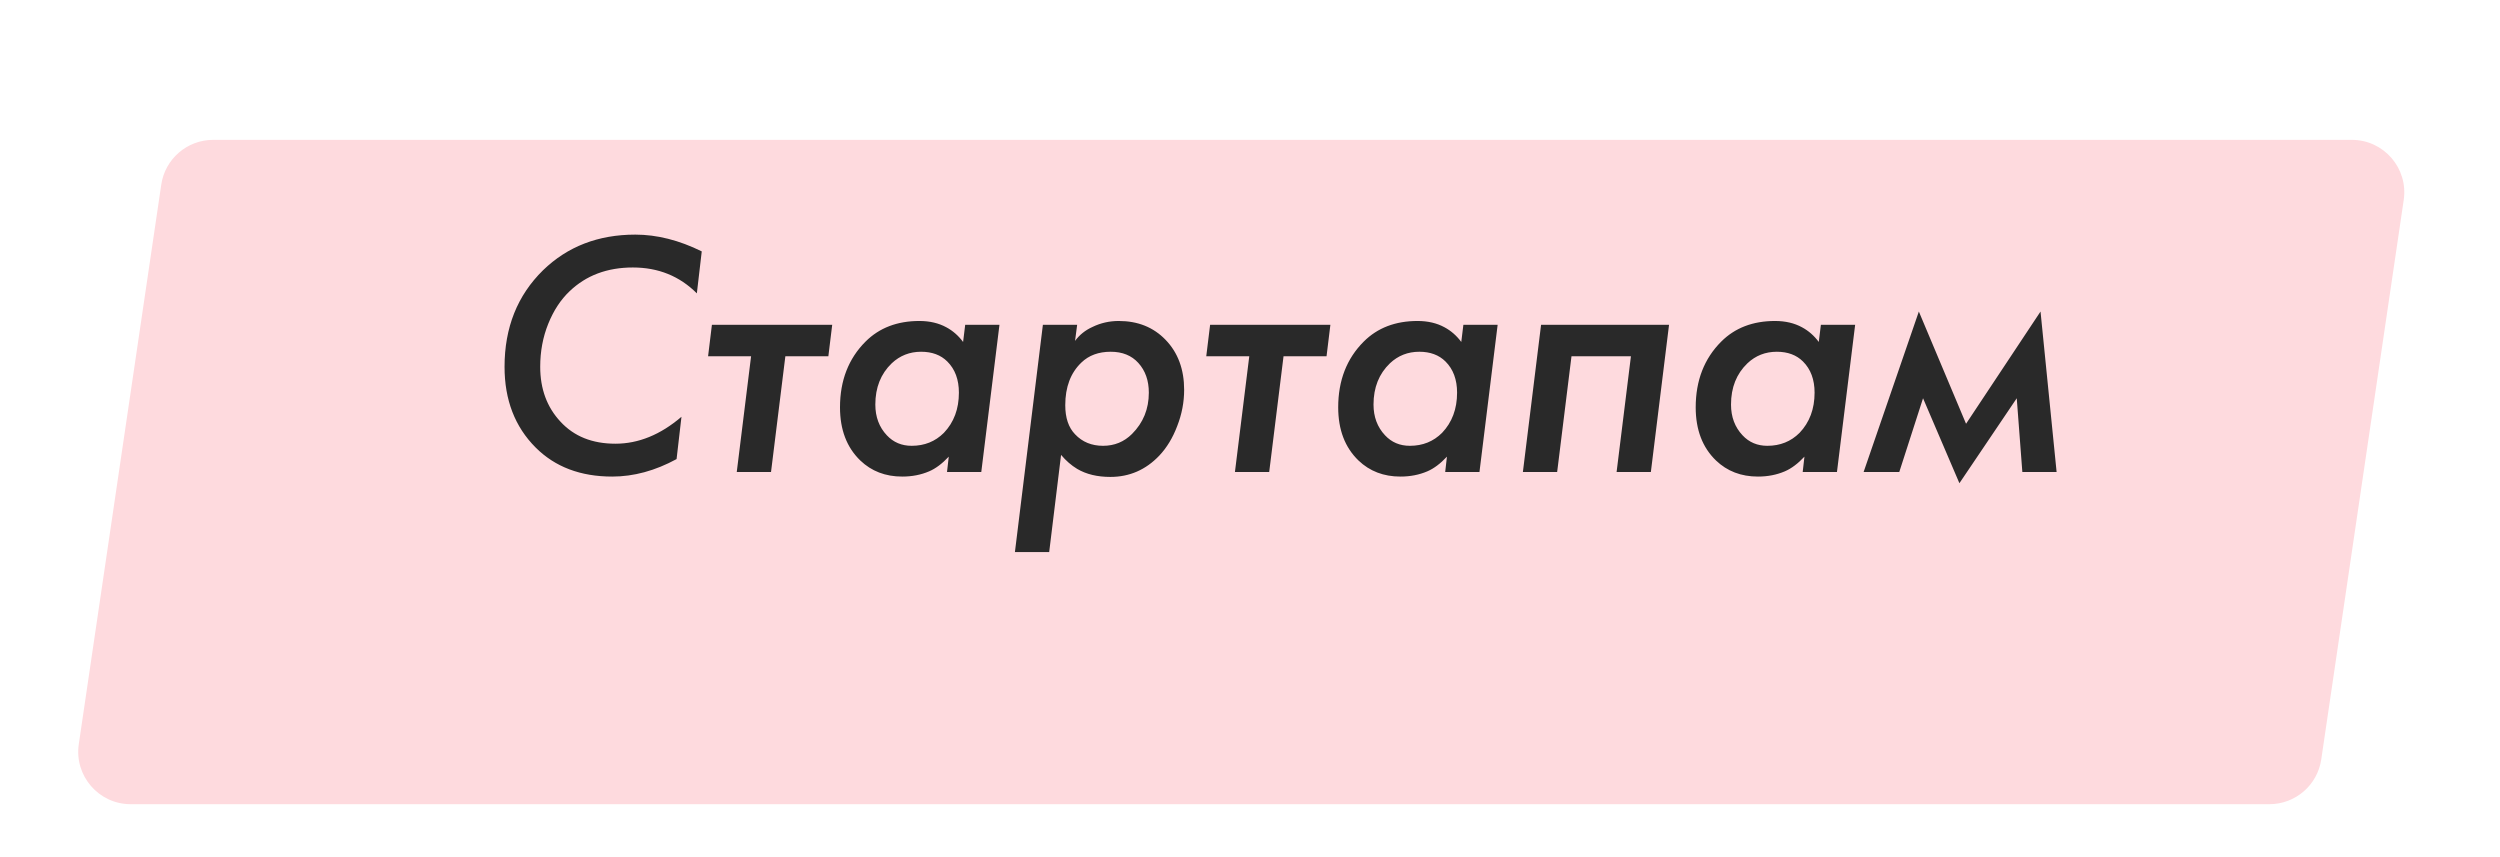
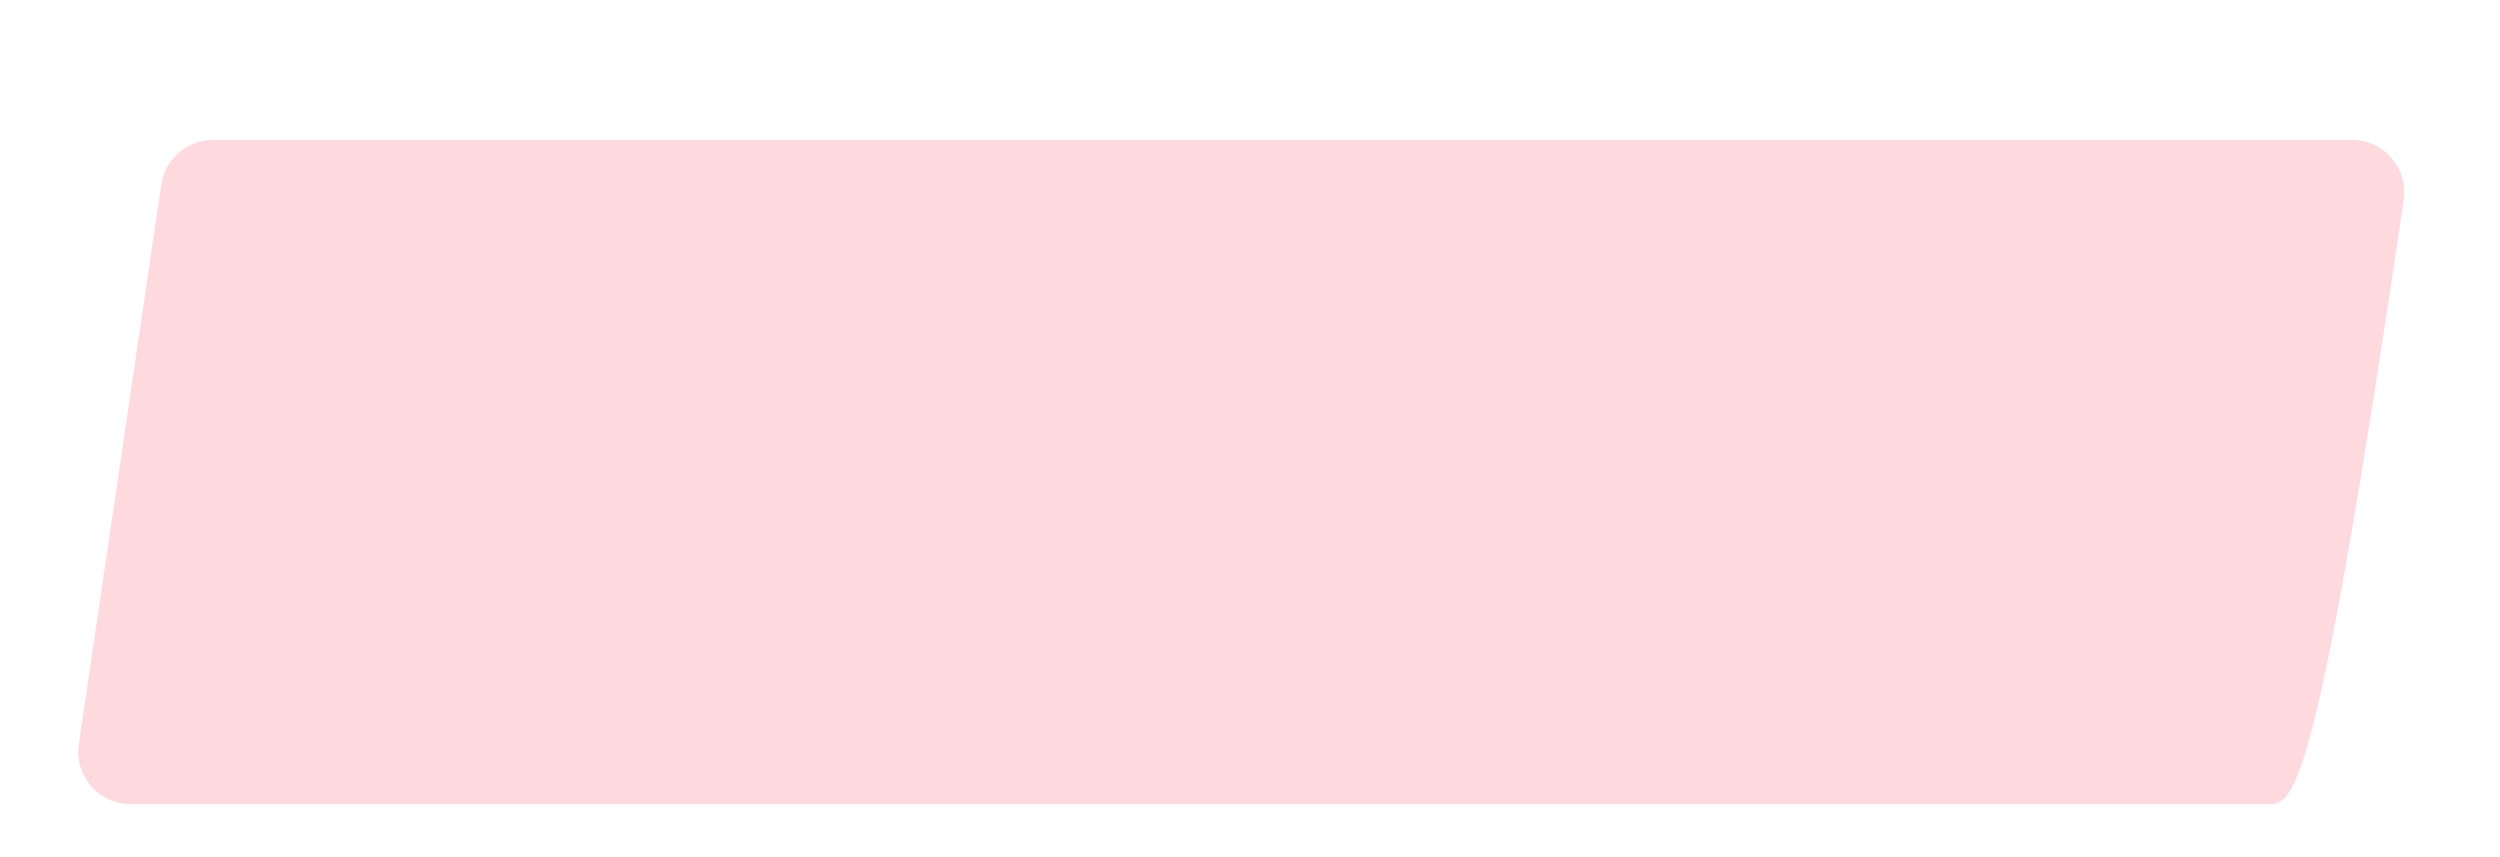
<svg xmlns="http://www.w3.org/2000/svg" width="143" height="49" viewBox="0 0 143 49" fill="none">
  <g filter="url(#filter0_dd)">
-     <path d="M10.224 5.562C10.441 4.091 11.704 3 13.192 3H135.525C137.356 3 138.76 4.626 138.493 6.438L133.776 38.438C133.559 39.91 132.296 41 130.808 41H8.475C6.644 41 5.24 39.374 5.507 37.562L10.224 5.562Z" fill="#FEDADE" />
+     <path d="M10.224 5.562C10.441 4.091 11.704 3 13.192 3H135.525C137.356 3 138.76 4.626 138.493 6.438C133.559 39.91 132.296 41 130.808 41H8.475C6.644 41 5.24 39.374 5.507 37.562L10.224 5.562Z" fill="#FEDADE" />
  </g>
-   <path d="M40.14 14.38L39.86 16.78C38.873 15.793 37.653 15.3 36.2 15.3C34.733 15.3 33.527 15.753 32.58 16.66C32.073 17.14 31.667 17.76 31.36 18.52C31.053 19.28 30.9 20.1 30.9 20.98C30.9 22.247 31.287 23.293 32.06 24.12C32.833 24.96 33.88 25.38 35.2 25.38C36.52 25.38 37.78 24.867 38.98 23.84L38.7 26.26C37.473 26.927 36.247 27.26 35.02 27.26C33.207 27.26 31.747 26.707 30.64 25.6C29.453 24.413 28.86 22.873 28.86 20.98C28.86 18.74 29.593 16.9 31.06 15.46C32.46 14.1 34.22 13.42 36.34 13.42C37.58 13.42 38.847 13.74 40.14 14.38ZM47.382 20.38H44.922L44.102 27H42.142L42.962 20.38H40.502L40.721 18.58H47.602L47.382 20.38ZM55.089 19.56L55.209 18.58H57.169L56.129 27H54.169L54.269 26.12C53.895 26.52 53.522 26.8 53.148 26.96C52.682 27.16 52.169 27.26 51.608 27.26C50.648 27.26 49.849 26.953 49.209 26.34C48.435 25.593 48.048 24.58 48.048 23.3C48.048 21.767 48.535 20.513 49.508 19.54C50.295 18.753 51.322 18.36 52.589 18.36C53.175 18.36 53.688 18.48 54.129 18.72C54.502 18.92 54.822 19.2 55.089 19.56ZM52.688 20.12C52.035 20.12 51.475 20.34 51.008 20.78C50.382 21.38 50.069 22.167 50.069 23.14C50.069 23.847 50.288 24.433 50.728 24.9C51.102 25.3 51.575 25.5 52.148 25.5C52.882 25.5 53.495 25.253 53.989 24.76C54.562 24.16 54.849 23.393 54.849 22.46C54.849 21.713 54.629 21.12 54.188 20.68C53.815 20.307 53.315 20.12 52.688 20.12ZM60.693 26.02L60.013 31.58H58.053L59.653 18.58H61.613L61.493 19.5C61.746 19.153 62.08 18.887 62.493 18.7C62.96 18.473 63.46 18.36 63.993 18.36C65.086 18.36 65.98 18.72 66.673 19.44C67.38 20.173 67.733 21.127 67.733 22.3C67.733 23.007 67.6 23.7 67.333 24.38C67.08 25.047 66.74 25.607 66.313 26.06C65.54 26.873 64.606 27.28 63.513 27.28C62.766 27.28 62.133 27.127 61.613 26.82C61.28 26.62 60.973 26.353 60.693 26.02ZM63.533 20.12C62.84 20.12 62.28 20.327 61.853 20.74C61.24 21.327 60.933 22.14 60.933 23.18C60.933 23.9 61.12 24.453 61.493 24.84C61.906 25.28 62.44 25.5 63.093 25.5C63.746 25.5 64.3 25.273 64.753 24.82C65.393 24.18 65.713 23.393 65.713 22.46C65.713 21.767 65.513 21.2 65.113 20.76C64.726 20.333 64.2 20.12 63.533 20.12ZM75.878 20.38H73.418L72.598 27H70.638L71.458 20.38H68.998L69.218 18.58H76.098L75.878 20.38ZM83.585 19.56L83.705 18.58H85.665L84.625 27H82.665L82.765 26.12C82.391 26.52 82.018 26.8 81.645 26.96C81.178 27.16 80.665 27.26 80.105 27.26C79.145 27.26 78.345 26.953 77.705 26.34C76.931 25.593 76.545 24.58 76.545 23.3C76.545 21.767 77.031 20.513 78.005 19.54C78.791 18.753 79.818 18.36 81.085 18.36C81.671 18.36 82.185 18.48 82.625 18.72C82.998 18.92 83.318 19.2 83.585 19.56ZM81.185 20.12C80.531 20.12 79.971 20.34 79.505 20.78C78.878 21.38 78.565 22.167 78.565 23.14C78.565 23.847 78.785 24.433 79.225 24.9C79.598 25.3 80.071 25.5 80.645 25.5C81.378 25.5 81.991 25.253 82.485 24.76C83.058 24.16 83.345 23.393 83.345 22.46C83.345 21.713 83.125 21.12 82.685 20.68C82.311 20.307 81.811 20.12 81.185 20.12ZM88.149 18.58H95.469L94.429 27H92.469L93.289 20.38H89.889L89.069 27H87.109L88.149 18.58ZM104.034 19.56L104.154 18.58H106.114L105.074 27H103.114L103.214 26.12C102.84 26.52 102.467 26.8 102.094 26.96C101.627 27.16 101.114 27.26 100.554 27.26C99.594 27.26 98.794 26.953 98.154 26.34C97.38 25.593 96.994 24.58 96.994 23.3C96.994 21.767 97.481 20.513 98.454 19.54C99.24 18.753 100.267 18.36 101.534 18.36C102.12 18.36 102.634 18.48 103.074 18.72C103.447 18.92 103.767 19.2 104.034 19.56ZM101.634 20.12C100.98 20.12 100.42 20.34 99.954 20.78C99.327 21.38 99.014 22.167 99.014 23.14C99.014 23.847 99.234 24.433 99.674 24.9C100.047 25.3 100.52 25.5 101.094 25.5C101.827 25.5 102.44 25.253 102.934 24.76C103.507 24.16 103.794 23.393 103.794 22.46C103.794 21.713 103.574 21.12 103.134 20.68C102.76 20.307 102.26 20.12 101.634 20.12ZM106.598 27L109.758 17.82L112.458 24.24L116.718 17.82L117.638 27H115.678L115.358 22.78L112.078 27.64L109.998 22.78L108.638 27H106.598Z" fill="#292929" />
  <defs>
    <filter id="filter0_dd" x="0.474" y="0" width="142.052" height="49" filterUnits="userSpaceOnUse" color-interpolation-filters="sRGB">
      <feFlood flood-opacity="0" result="BackgroundImageFix" />
      <feColorMatrix in="SourceAlpha" type="matrix" values="0 0 0 0 0 0 0 0 0 0 0 0 0 0 0 0 0 0 127 0" />
      <feOffset dy="4" />
      <feGaussianBlur stdDeviation="2" />
      <feColorMatrix type="matrix" values="0 0 0 0 0 0 0 0 0 0 0 0 0 0 0 0 0 0 0.25 0" />
      <feBlend mode="normal" in2="BackgroundImageFix" result="effect1_dropShadow" />
      <feColorMatrix in="SourceAlpha" type="matrix" values="0 0 0 0 0 0 0 0 0 0 0 0 0 0 0 0 0 0 127 0" />
      <feOffset dx="-1" dy="1" />
      <feGaussianBlur stdDeviation="2" />
      <feColorMatrix type="matrix" values="0 0 0 0 0 0 0 0 0 0 0 0 0 0 0 0 0 0 0.25 0" />
      <feBlend mode="normal" in2="effect1_dropShadow" result="effect2_dropShadow" />
      <feBlend mode="normal" in="SourceGraphic" in2="effect2_dropShadow" result="shape" />
    </filter>
  </defs>
</svg>